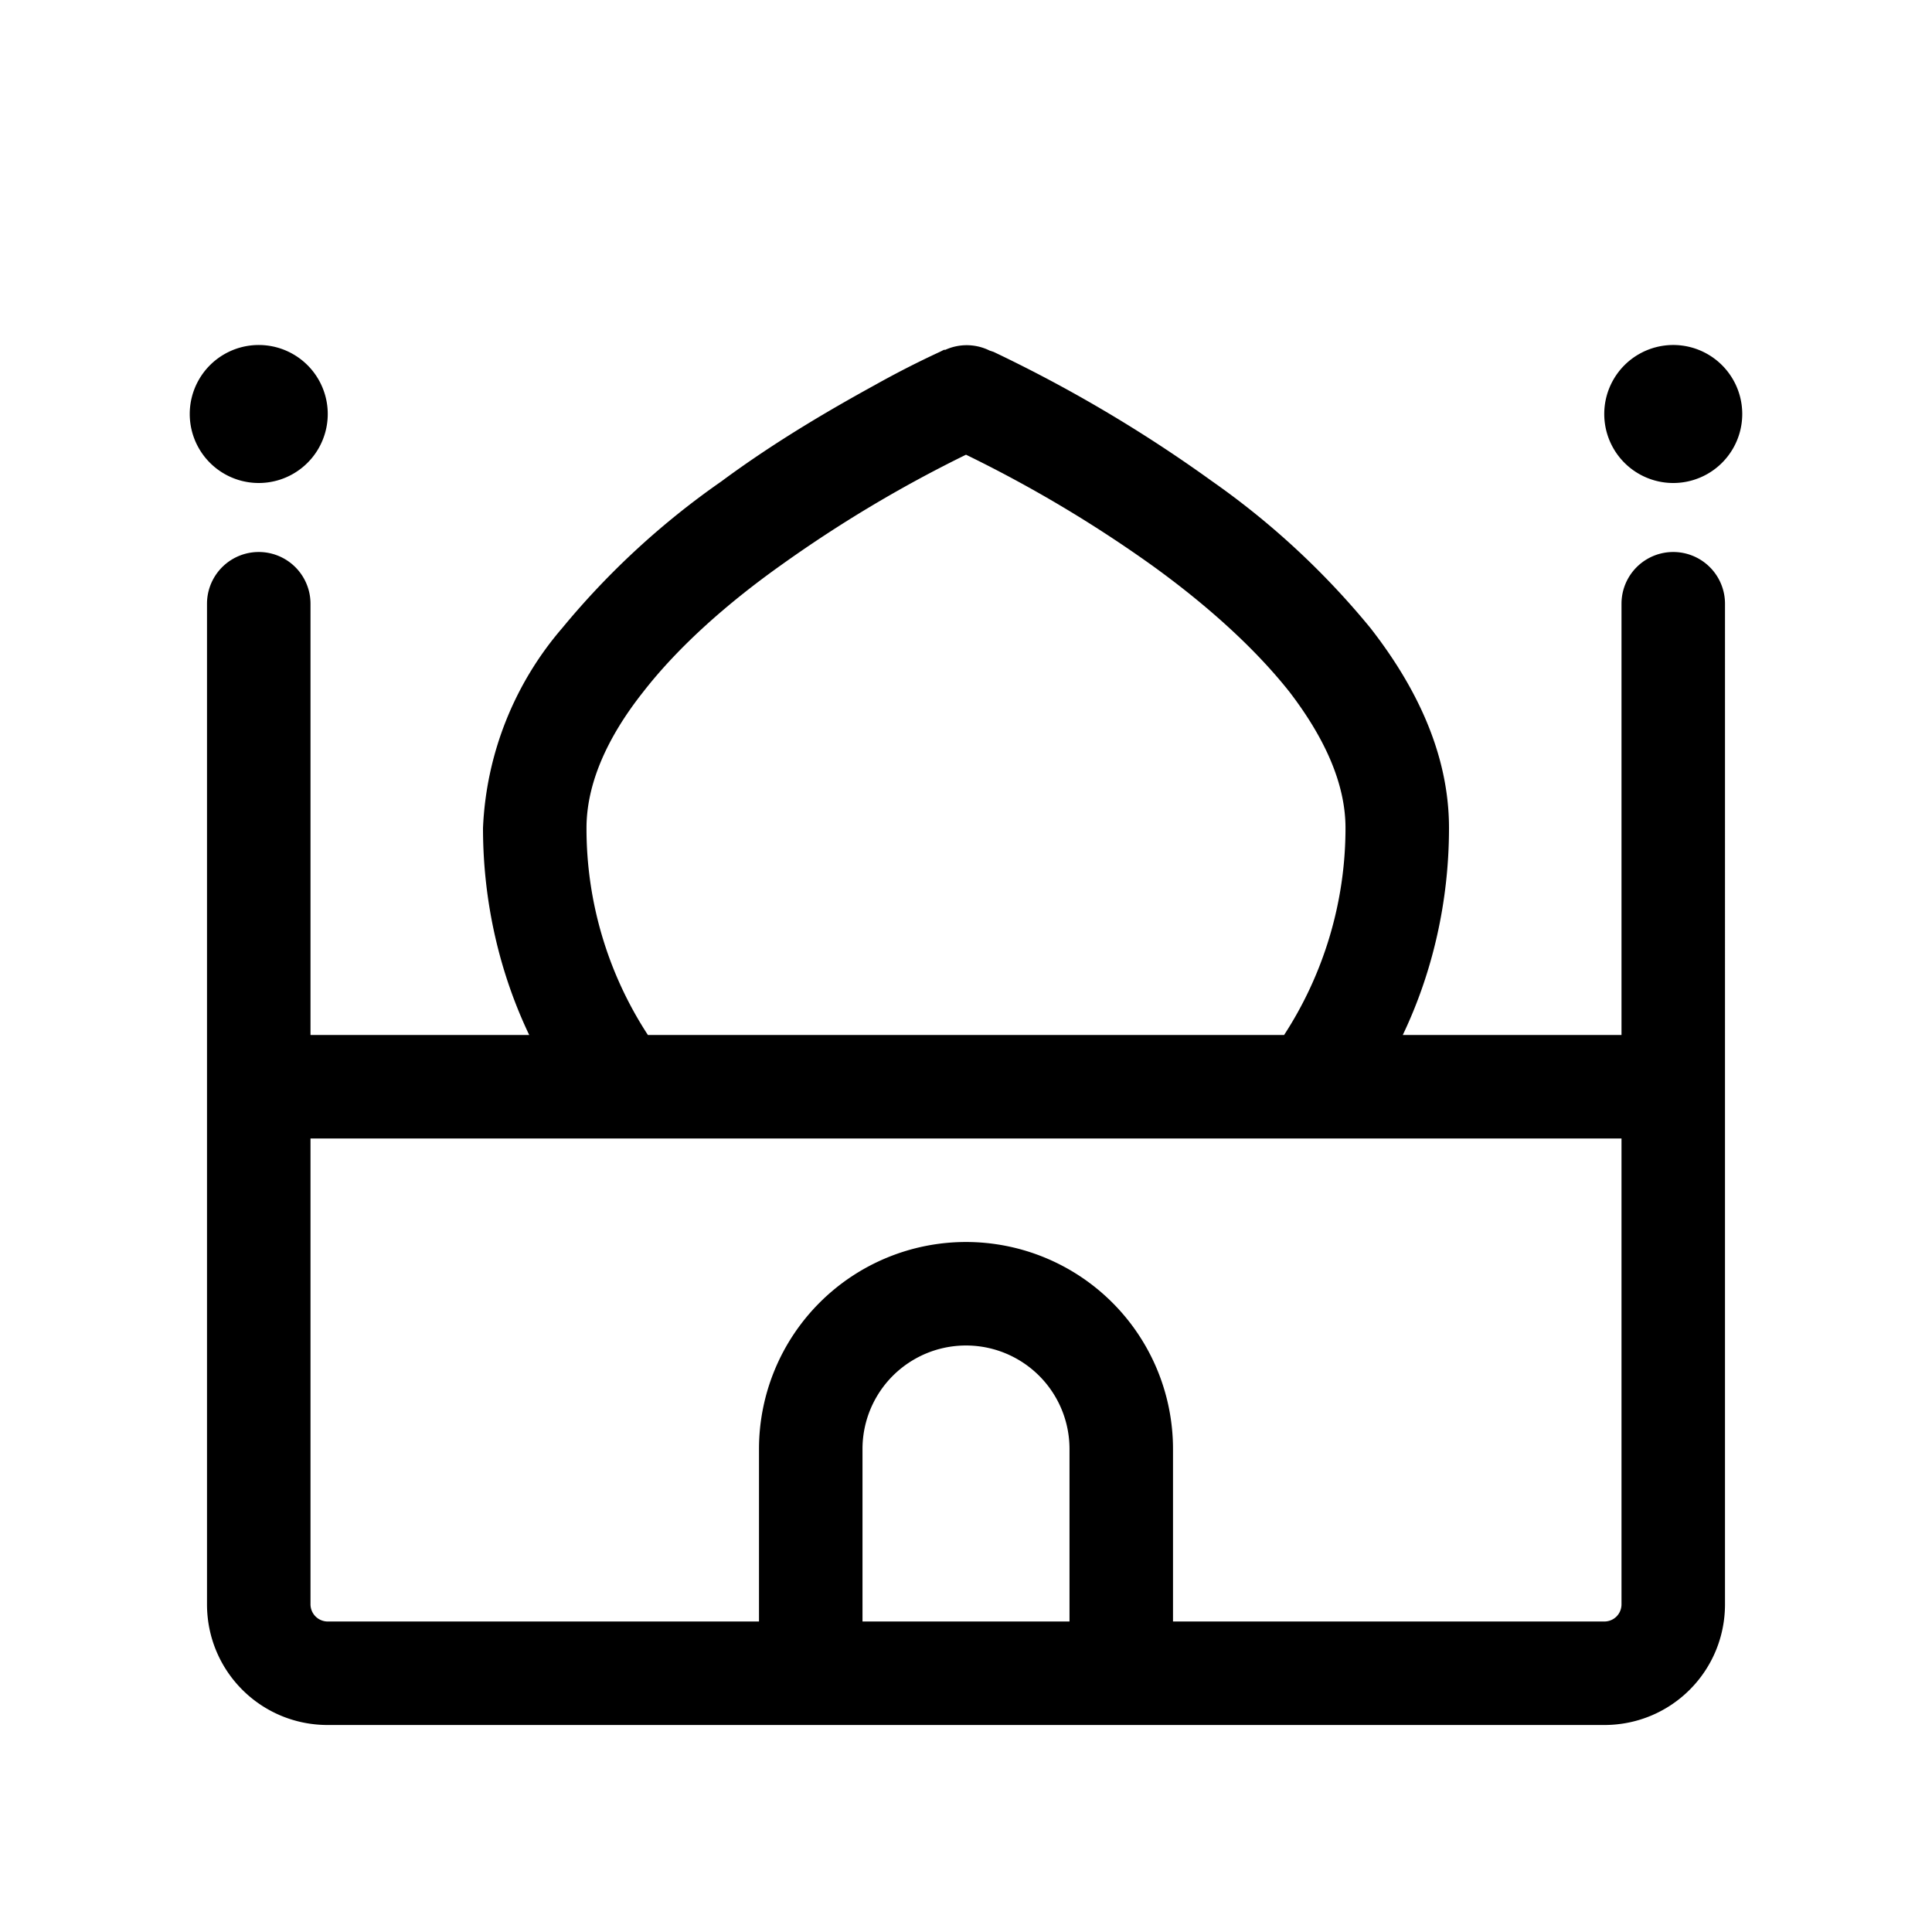
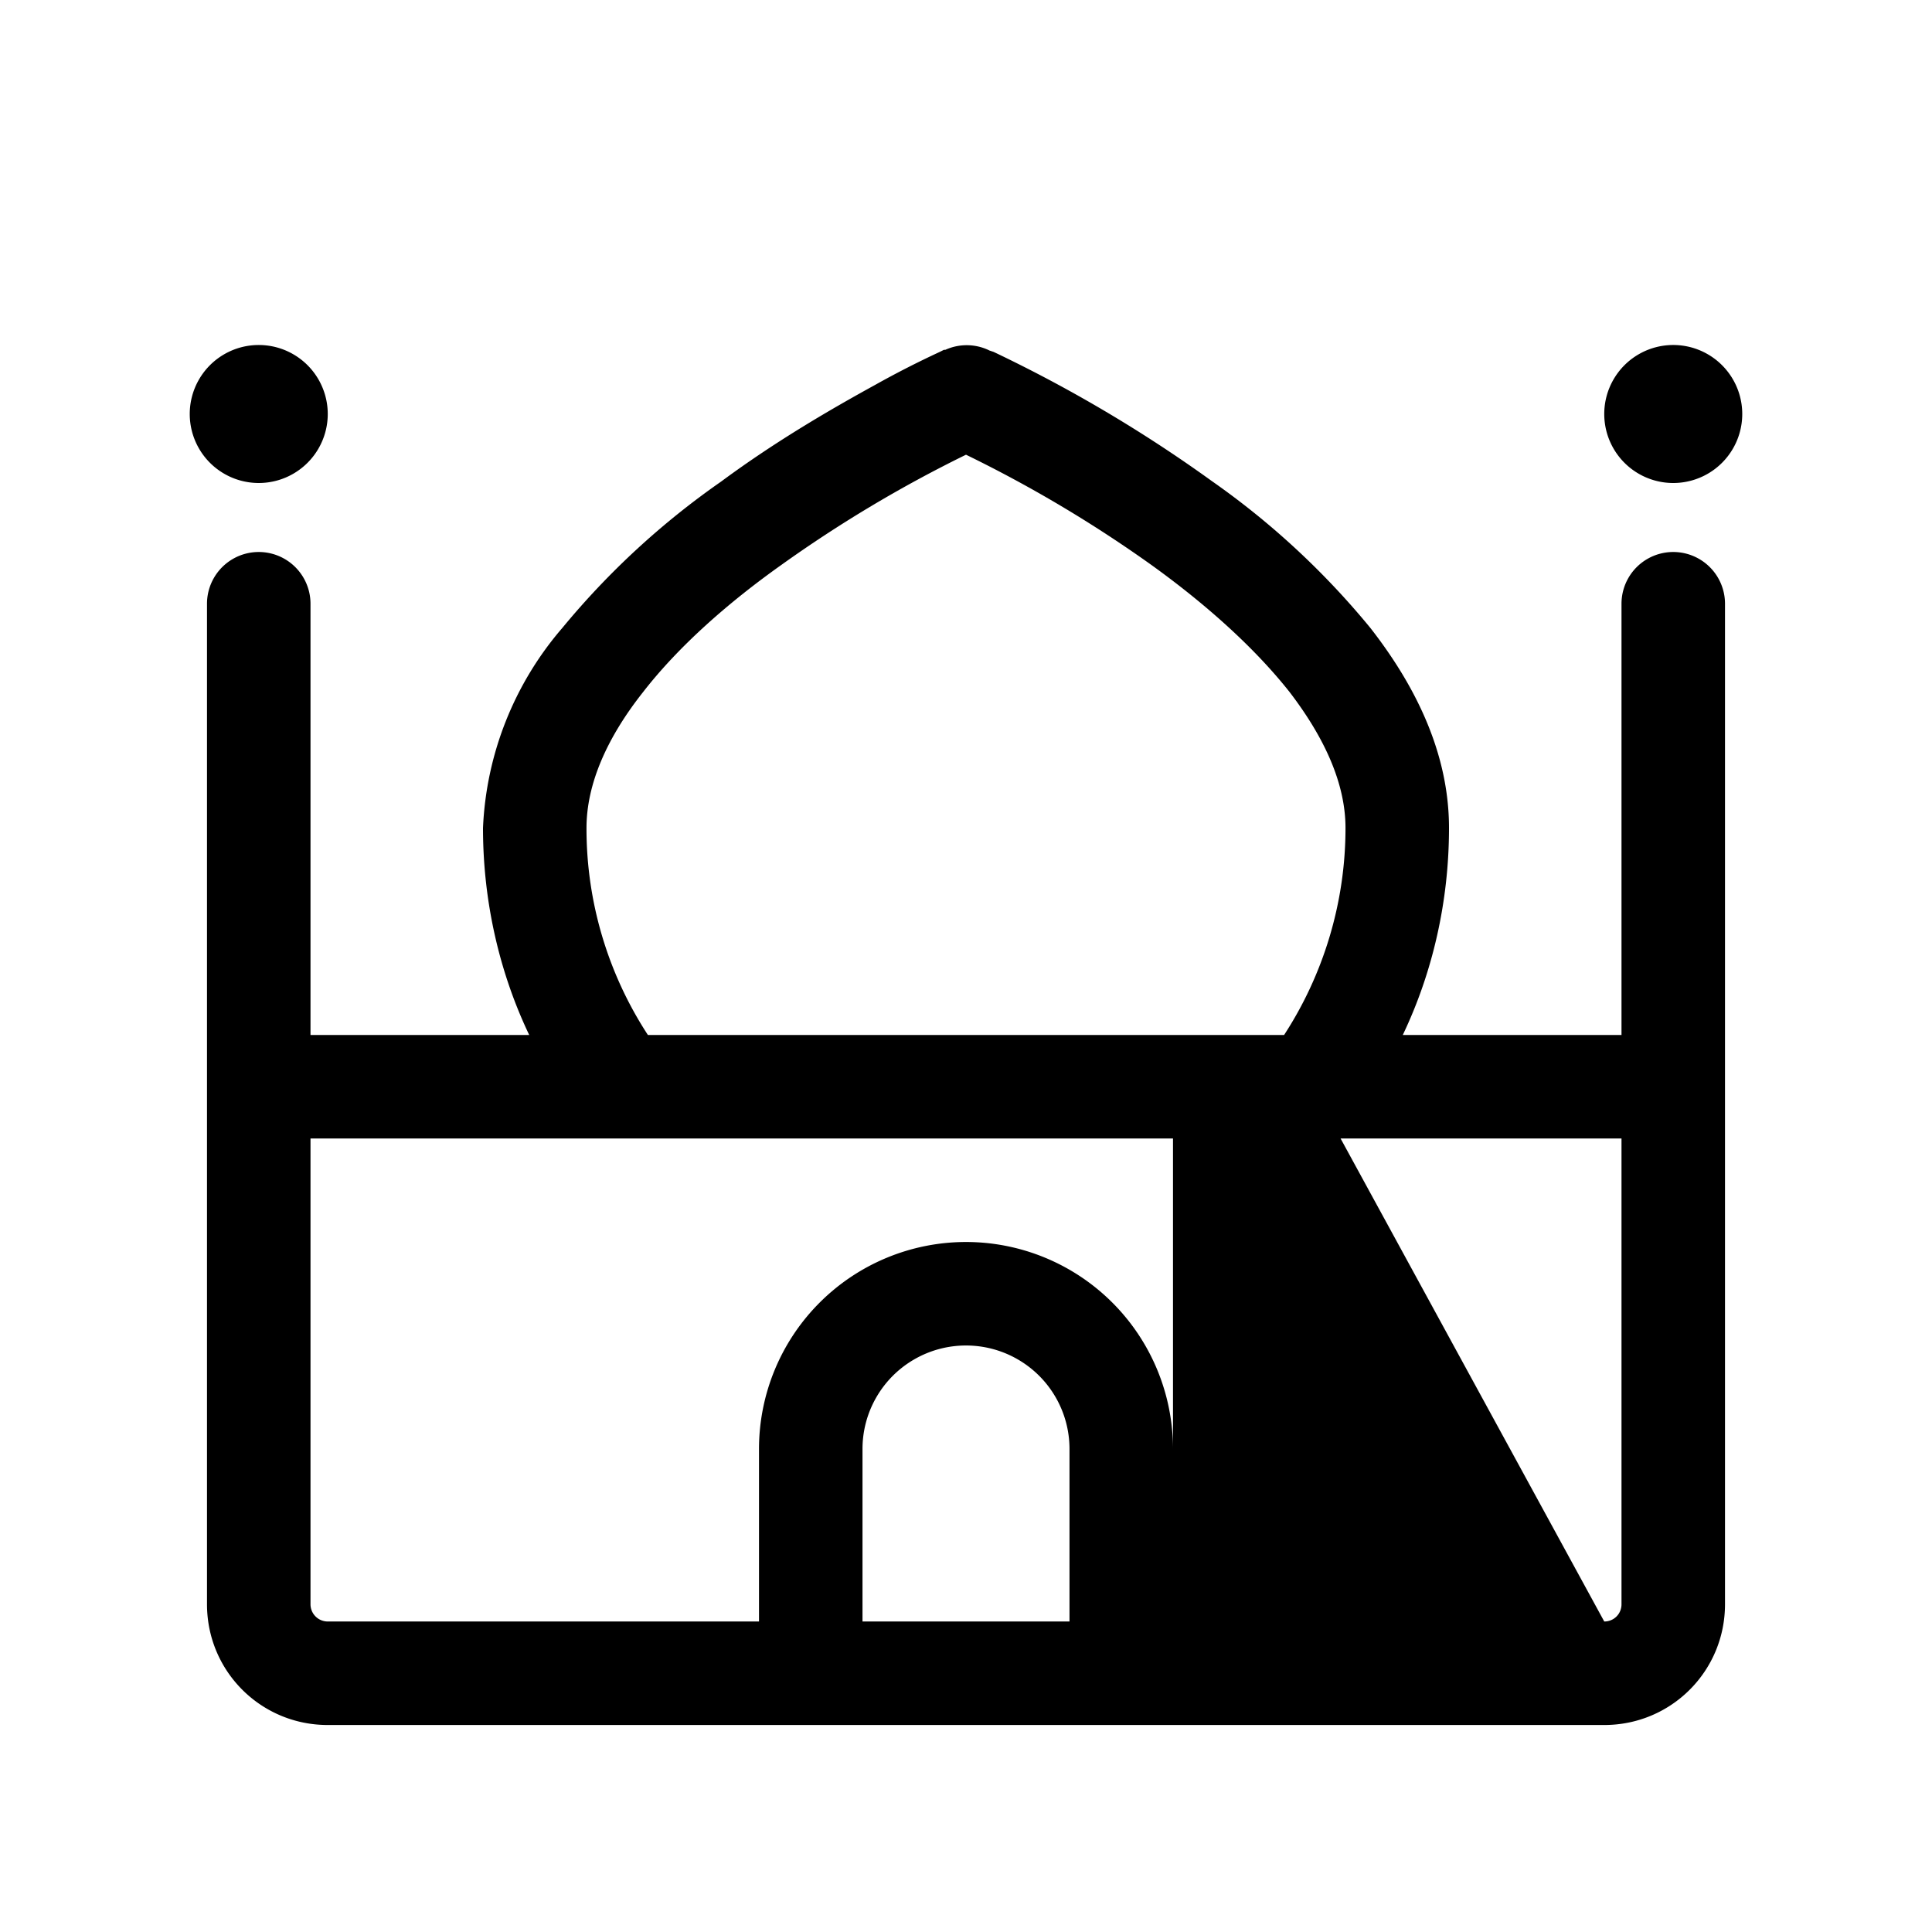
<svg xmlns="http://www.w3.org/2000/svg" width="28" height="28" viewBox="0 0 28 28">
-   <path d="M4.5 8.75a.75.75 0 0 0-1.5 0v14.5c0 .97.78 1.75 1.75 1.75h18.5c.97 0 1.75-.78 1.75-1.75V8.75a.75.75 0 0 0-1.5 0V15h-3.17c.43-.9.67-1.93.67-3 0-1.1-.5-2.08-1.14-2.9a11.5 11.5 0 0 0-2.3-2.13A20.36 20.36 0 0 0 14.4 5.1l-.06-.02-.02-.01a.75.75 0 0 0-.62 0h-.02l-.06.03a13.68 13.68 0 0 0-.94.48c-.6.33-1.42.8-2.23 1.4a11.5 11.5 0 0 0-2.3 2.12A4.75 4.75 0 0 0 7 12c0 1.07.24 2.1.67 3H4.5V8.75ZM18.61 15H9.39a5.47 5.47 0 0 1-.89-3c0-.63.29-1.3.82-1.97.52-.67 1.24-1.3 2-1.84A18.87 18.87 0 0 1 14 6.59a18.77 18.77 0 0 1 2.69 1.6c.75.54 1.47 1.17 2 1.84.52.68.81 1.34.81 1.97 0 1.1-.33 2.14-.89 3Zm4.64 8.5H17V21a3 3 0 1 0-6 0v2.5H4.75a.25.25 0 0 1-.25-.25V16.5h19v6.75c0 .14-.11.25-.25.25ZM12.5 21a1.5 1.5 0 0 1 3 0v2.5h-3V21ZM3.75 7a1 1 0 1 0 0-2 1 1 0 0 0 0 2Zm21.5-1a1 1 0 1 1-2 0 1 1 0 0 1 2 0Z" />
+   <path d="M4.5 8.75a.75.75 0 0 0-1.5 0v14.5c0 .97.78 1.75 1.75 1.75h18.5c.97 0 1.75-.78 1.75-1.75V8.75a.75.75 0 0 0-1.5 0V15h-3.17c.43-.9.67-1.93.67-3 0-1.1-.5-2.08-1.14-2.9a11.5 11.5 0 0 0-2.3-2.13A20.36 20.36 0 0 0 14.4 5.1l-.06-.02-.02-.01a.75.75 0 0 0-.62 0h-.02l-.06.03a13.68 13.68 0 0 0-.94.48c-.6.33-1.42.8-2.23 1.4a11.5 11.5 0 0 0-2.3 2.12A4.75 4.75 0 0 0 7 12c0 1.07.24 2.1.67 3H4.5V8.75ZM18.61 15H9.39a5.47 5.47 0 0 1-.89-3c0-.63.29-1.3.82-1.97.52-.67 1.24-1.3 2-1.84A18.87 18.87 0 0 1 14 6.59a18.77 18.77 0 0 1 2.69 1.6c.75.54 1.47 1.17 2 1.84.52.68.81 1.34.81 1.97 0 1.1-.33 2.14-.89 3ZH17V21a3 3 0 1 0-6 0v2.5H4.75a.25.25 0 0 1-.25-.25V16.5h19v6.75c0 .14-.11.25-.25.25ZM12.5 21a1.5 1.5 0 0 1 3 0v2.5h-3V21ZM3.75 7a1 1 0 1 0 0-2 1 1 0 0 0 0 2Zm21.5-1a1 1 0 1 1-2 0 1 1 0 0 1 2 0Z" />
</svg>